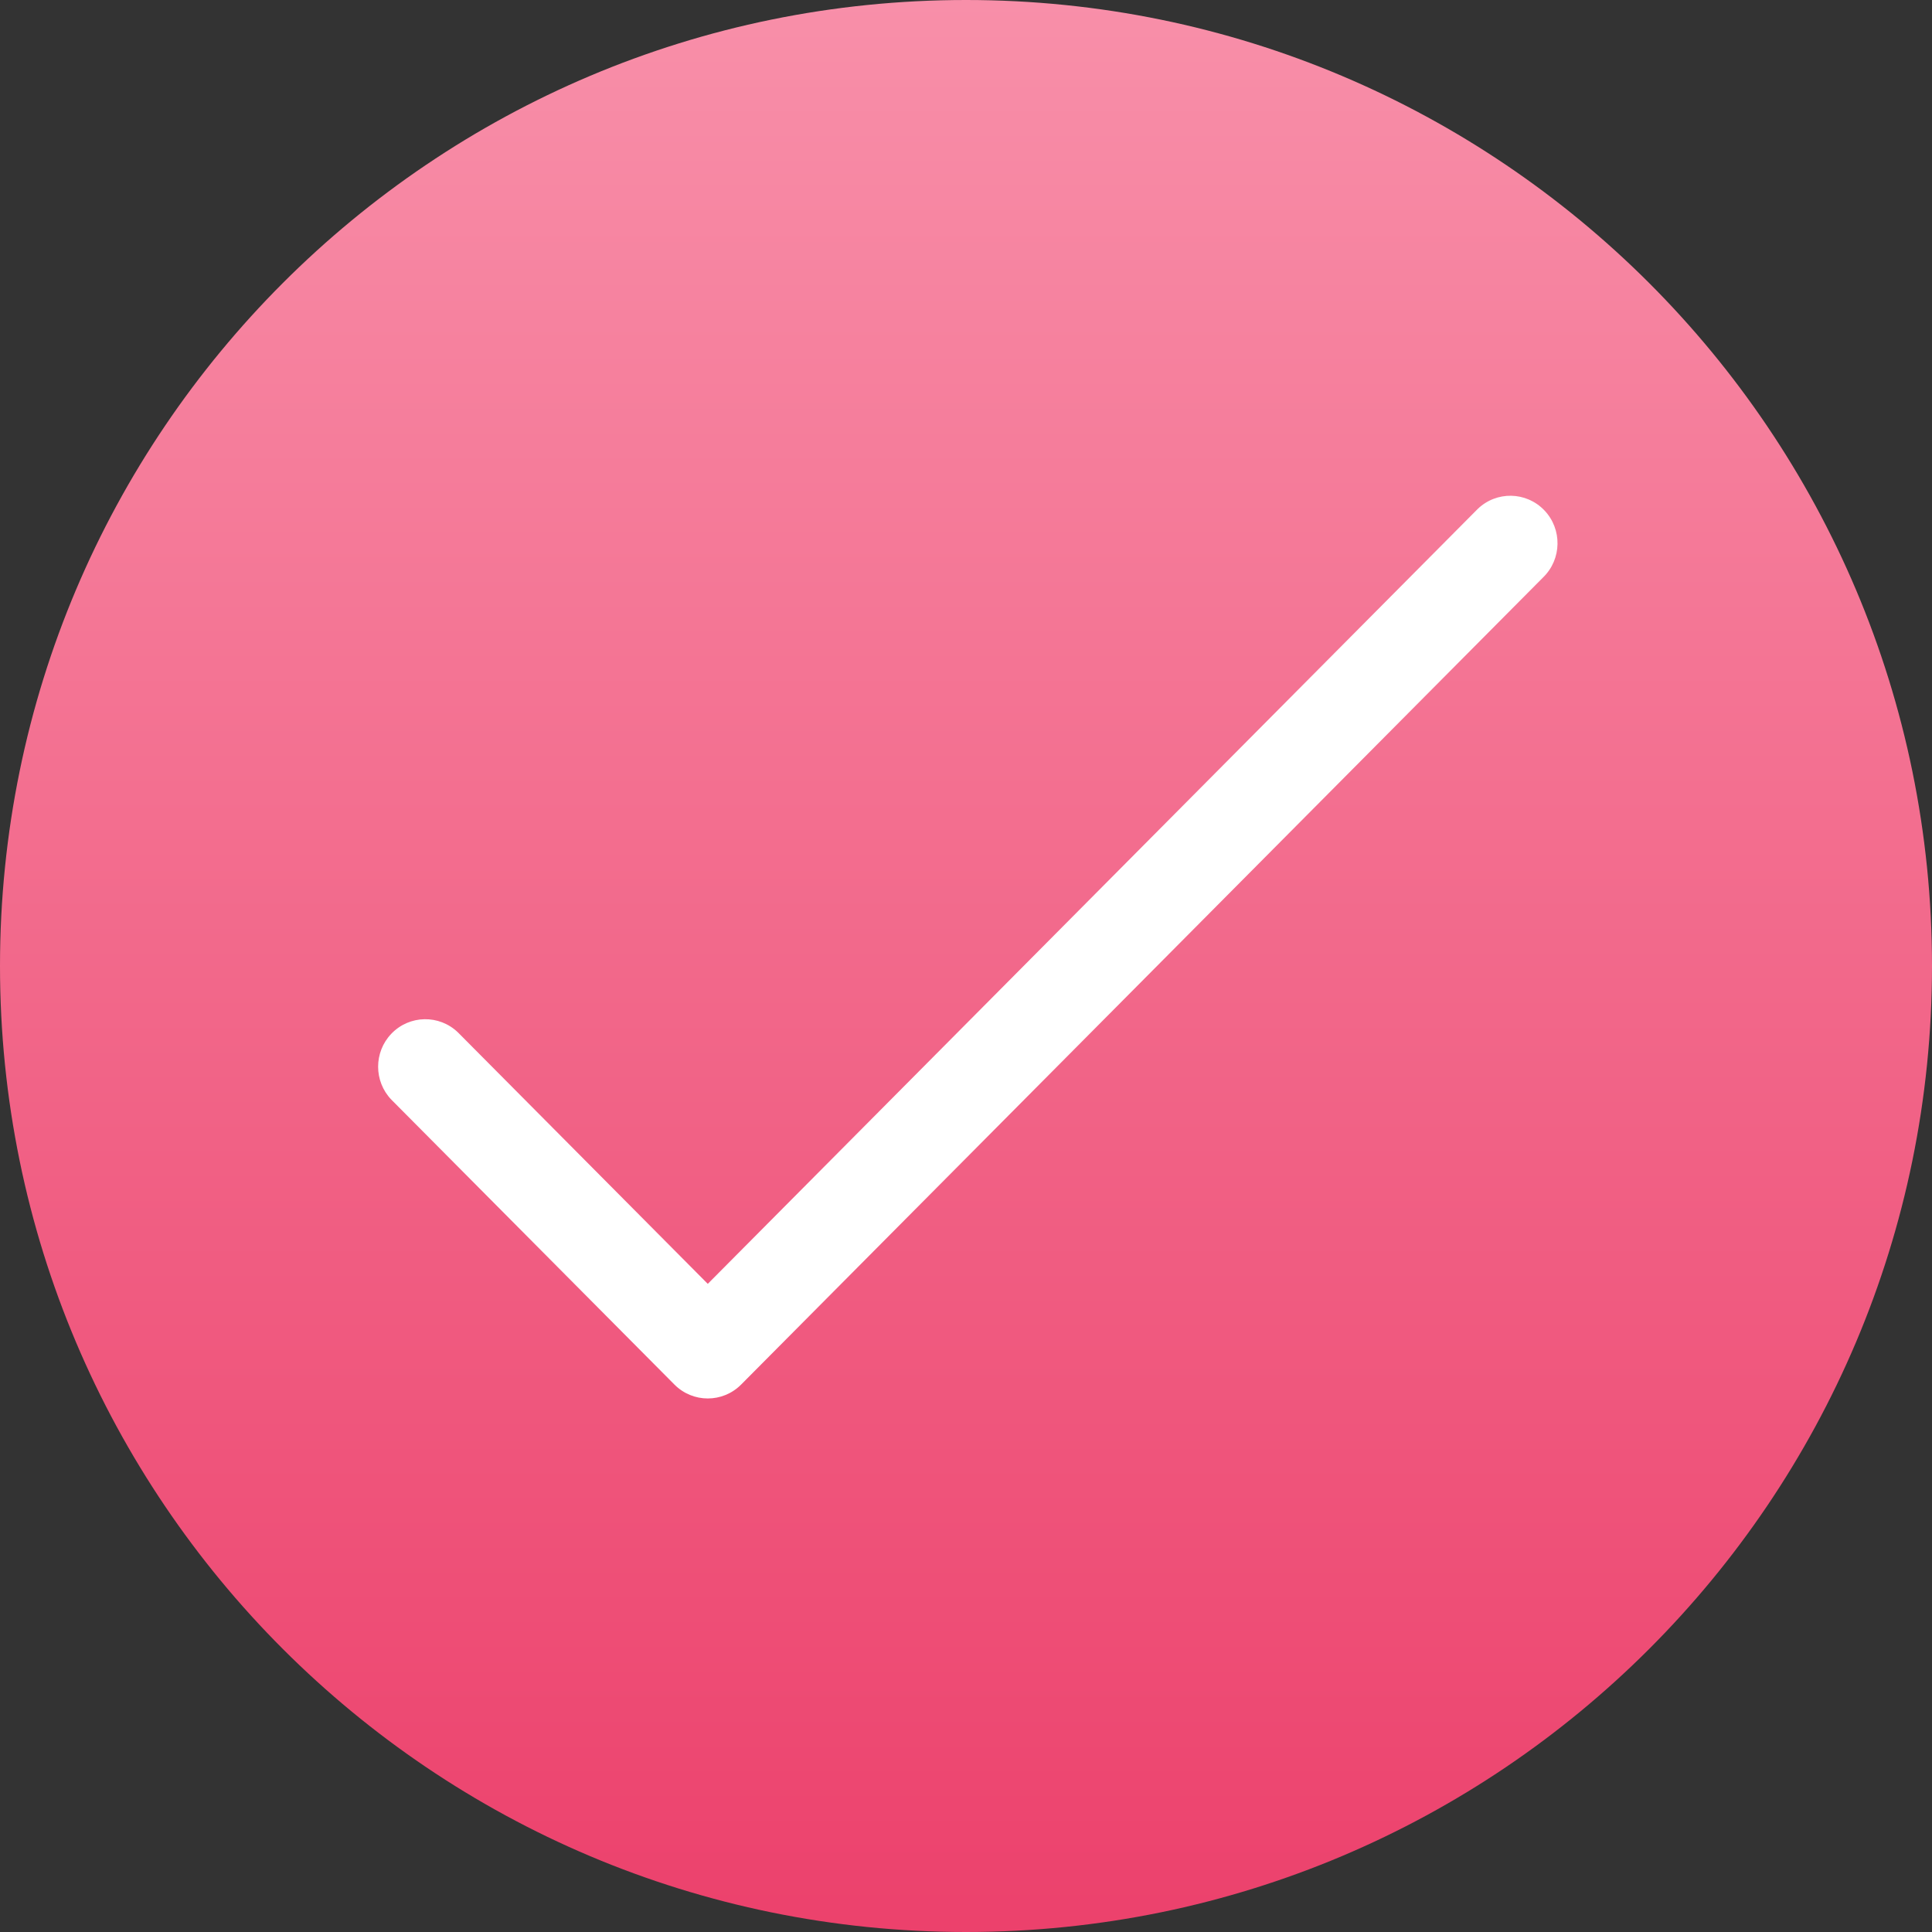
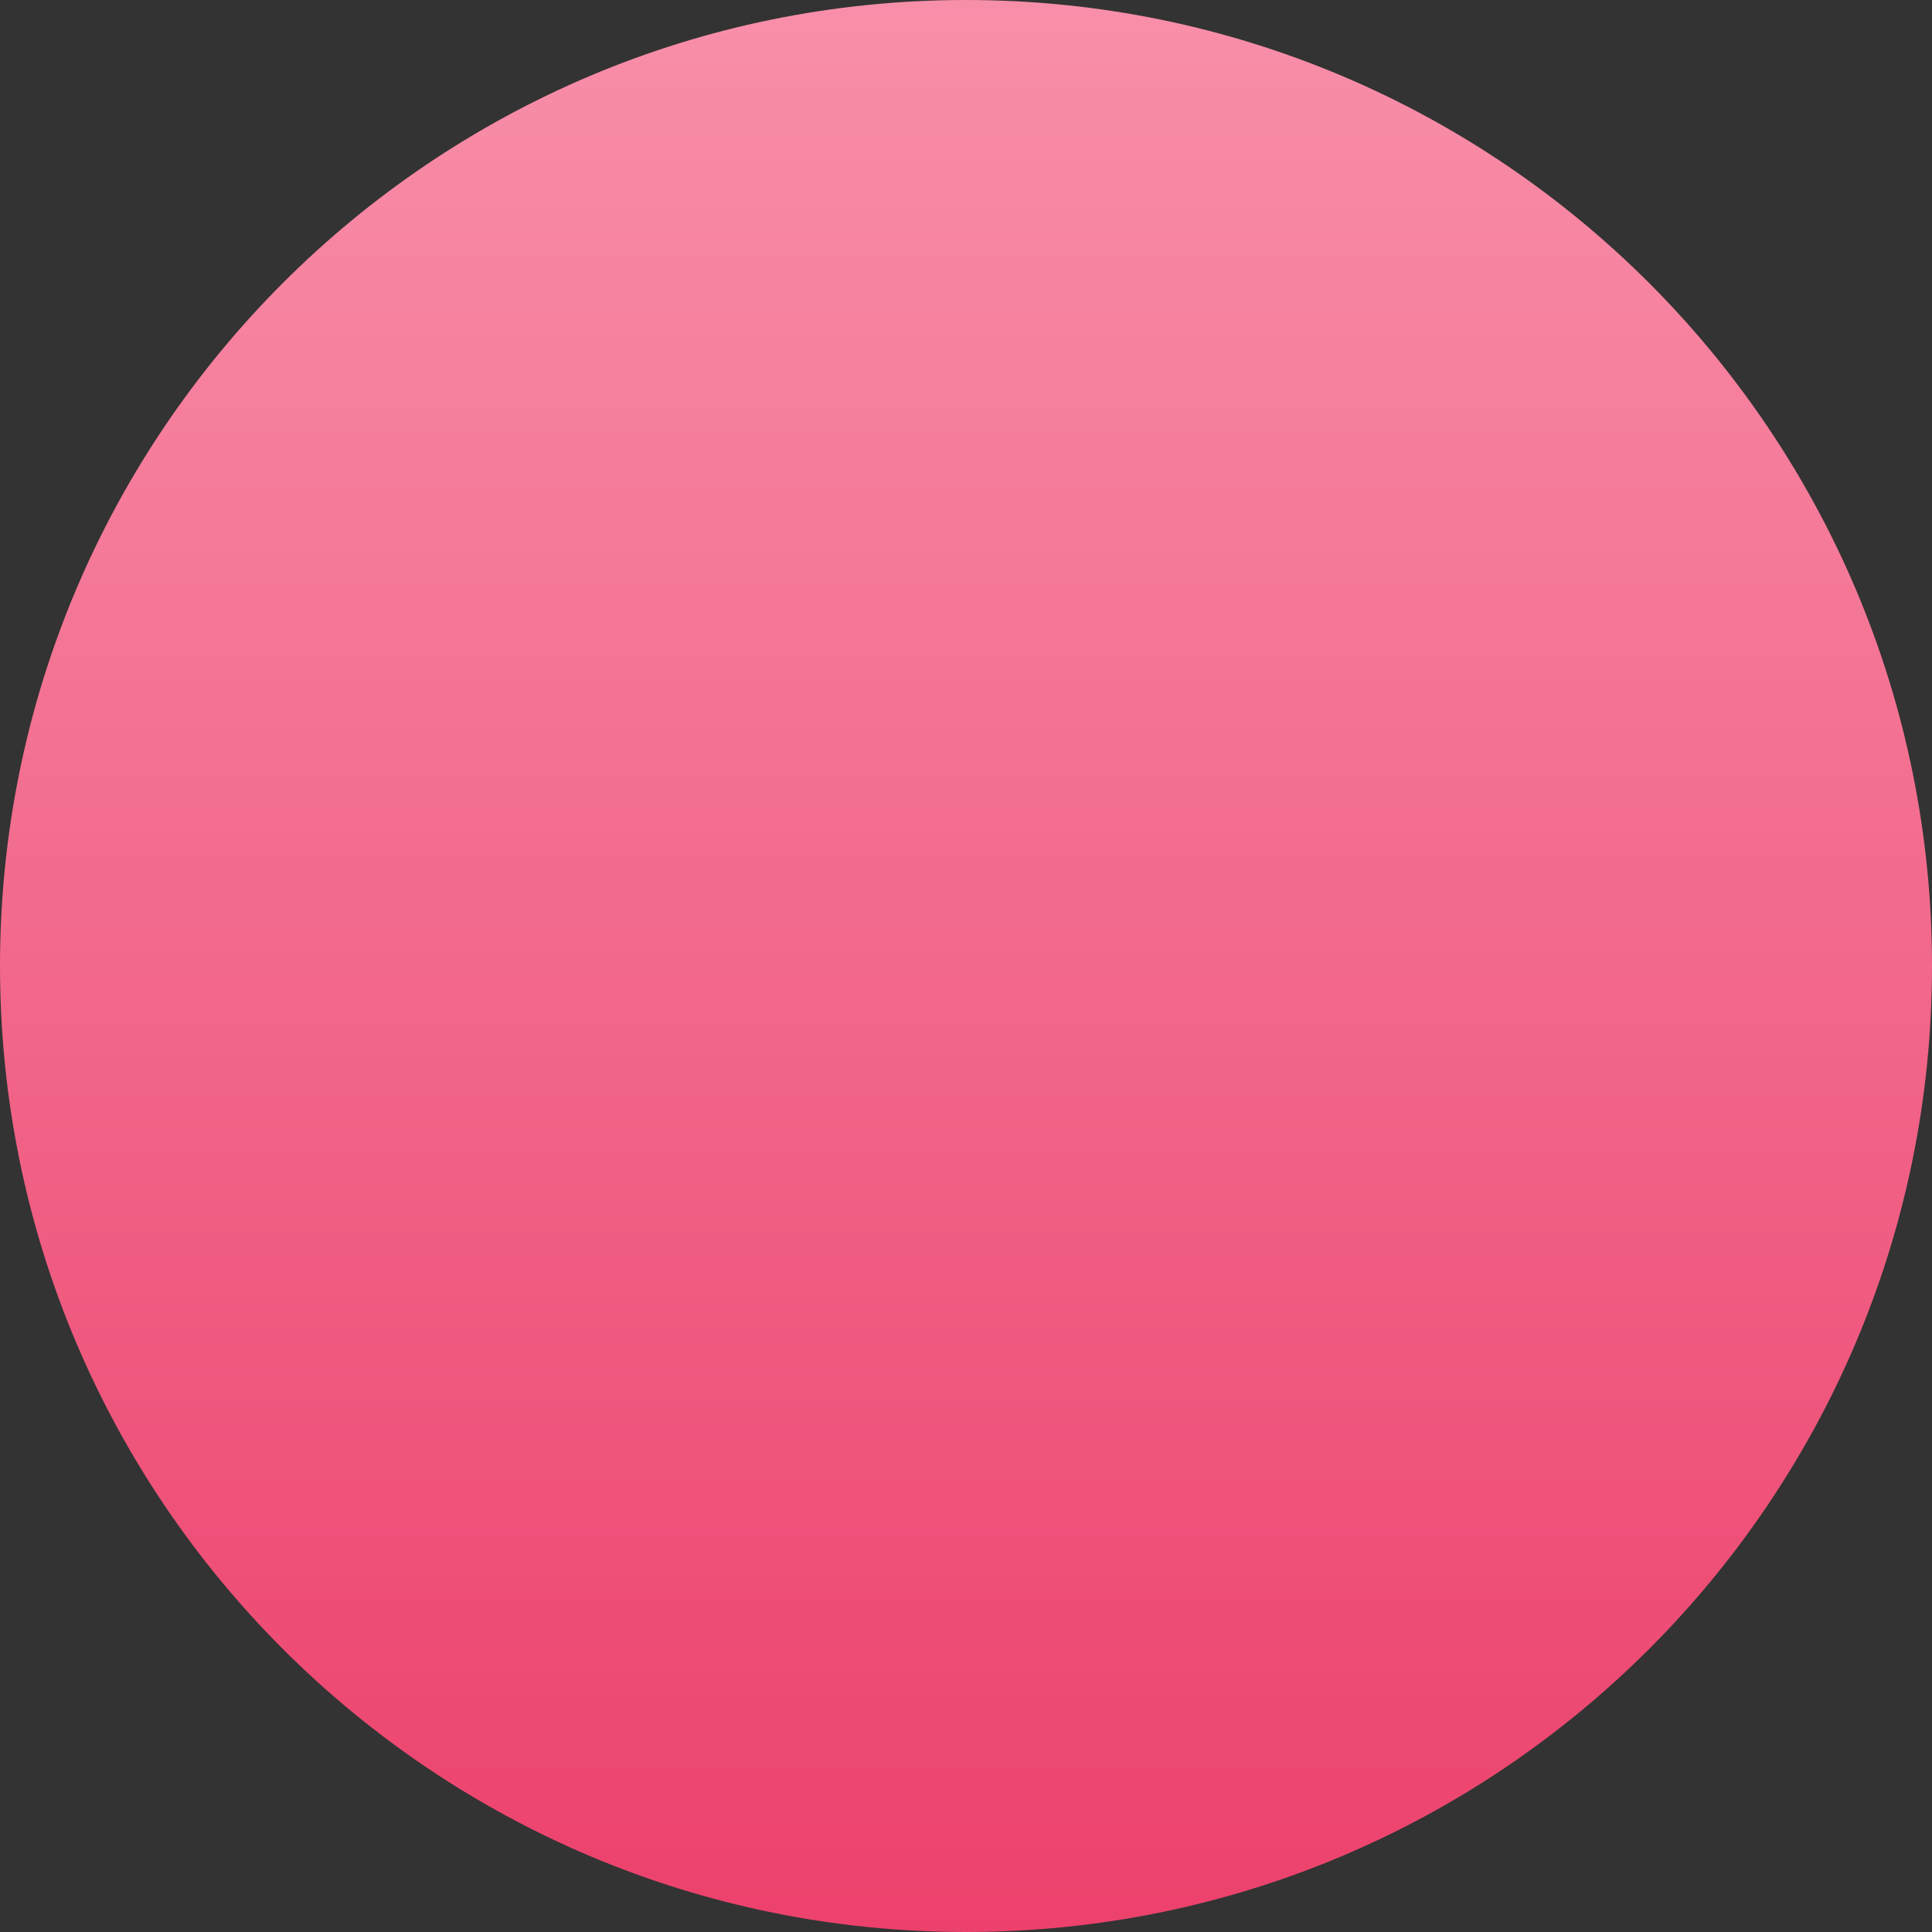
<svg xmlns="http://www.w3.org/2000/svg" width="530" height="530" viewBox="0 0 530 530" fill="none">
  <rect x="0" y="0" width="530" height="530" fill="#333333" stroke="none" />
-   <path d="M265 530C411.355 530 530 411.355 530 265C530 118.645 411.355 0 265 0C118.645 0 0 118.645 0 265C0 411.355 118.645 530 265 530Z" fill="url(#paint0_linear)" />
-   <path d="M423.637 139.977C418.672 134.802 410.479 134.659 405.338 139.656C405.231 139.761 405.124 139.868 405.02 139.977L194.162 352.195L125.662 283.253C120.521 278.256 112.328 278.4 107.363 283.574C102.519 288.622 102.519 296.624 107.363 301.672L185.012 379.822C190.067 384.907 198.258 384.907 203.312 379.822L423.319 158.395C428.46 153.397 428.603 145.151 423.637 139.977Z" fill="white" />
+   <path d="M265 530C411.355 530 530 411.355 530 265C530 118.645 411.355 0 265 0C118.645 0 0 118.645 0 265C0 411.355 118.645 530 265 530" fill="url(#paint0_linear)" />
  <defs>
    <linearGradient id="paint0_linear" x1="265" y1="0" x2="265" y2="530" gradientUnits="userSpaceOnUse">
      <stop stop-color="#F88FA9" />
      <stop offset="1" stop-color="#EC416C" />
    </linearGradient>
  </defs>
</svg>